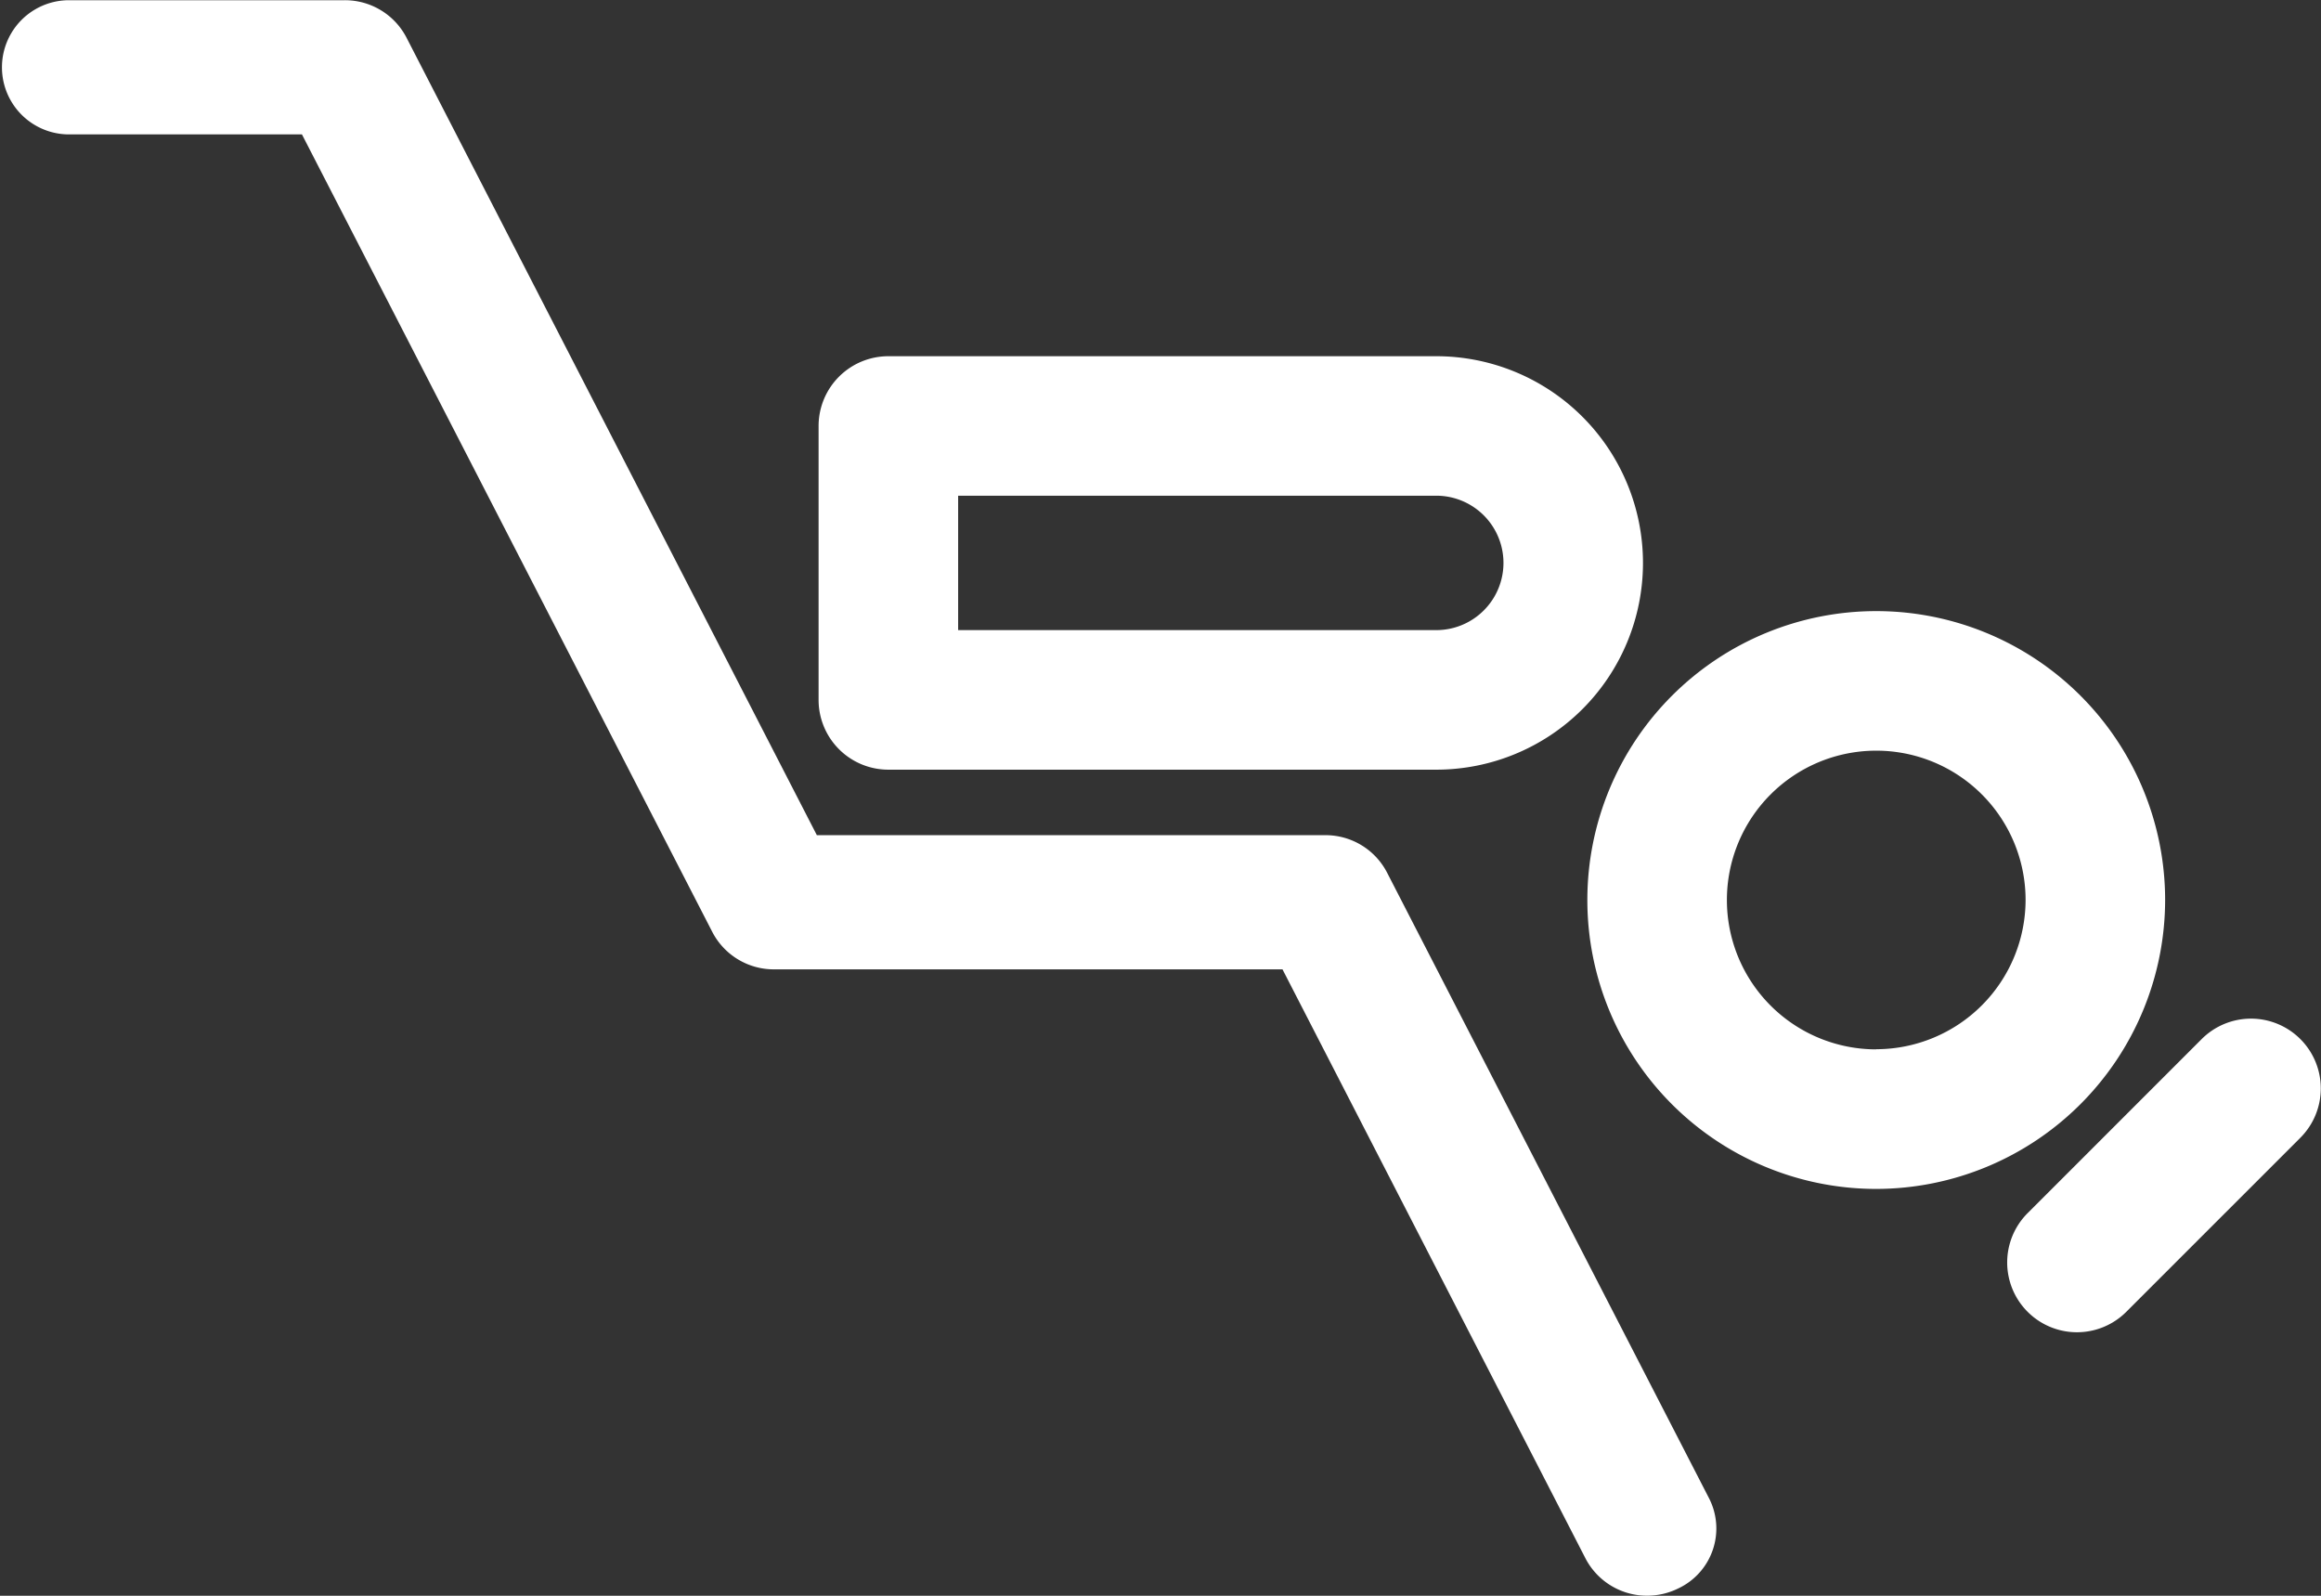
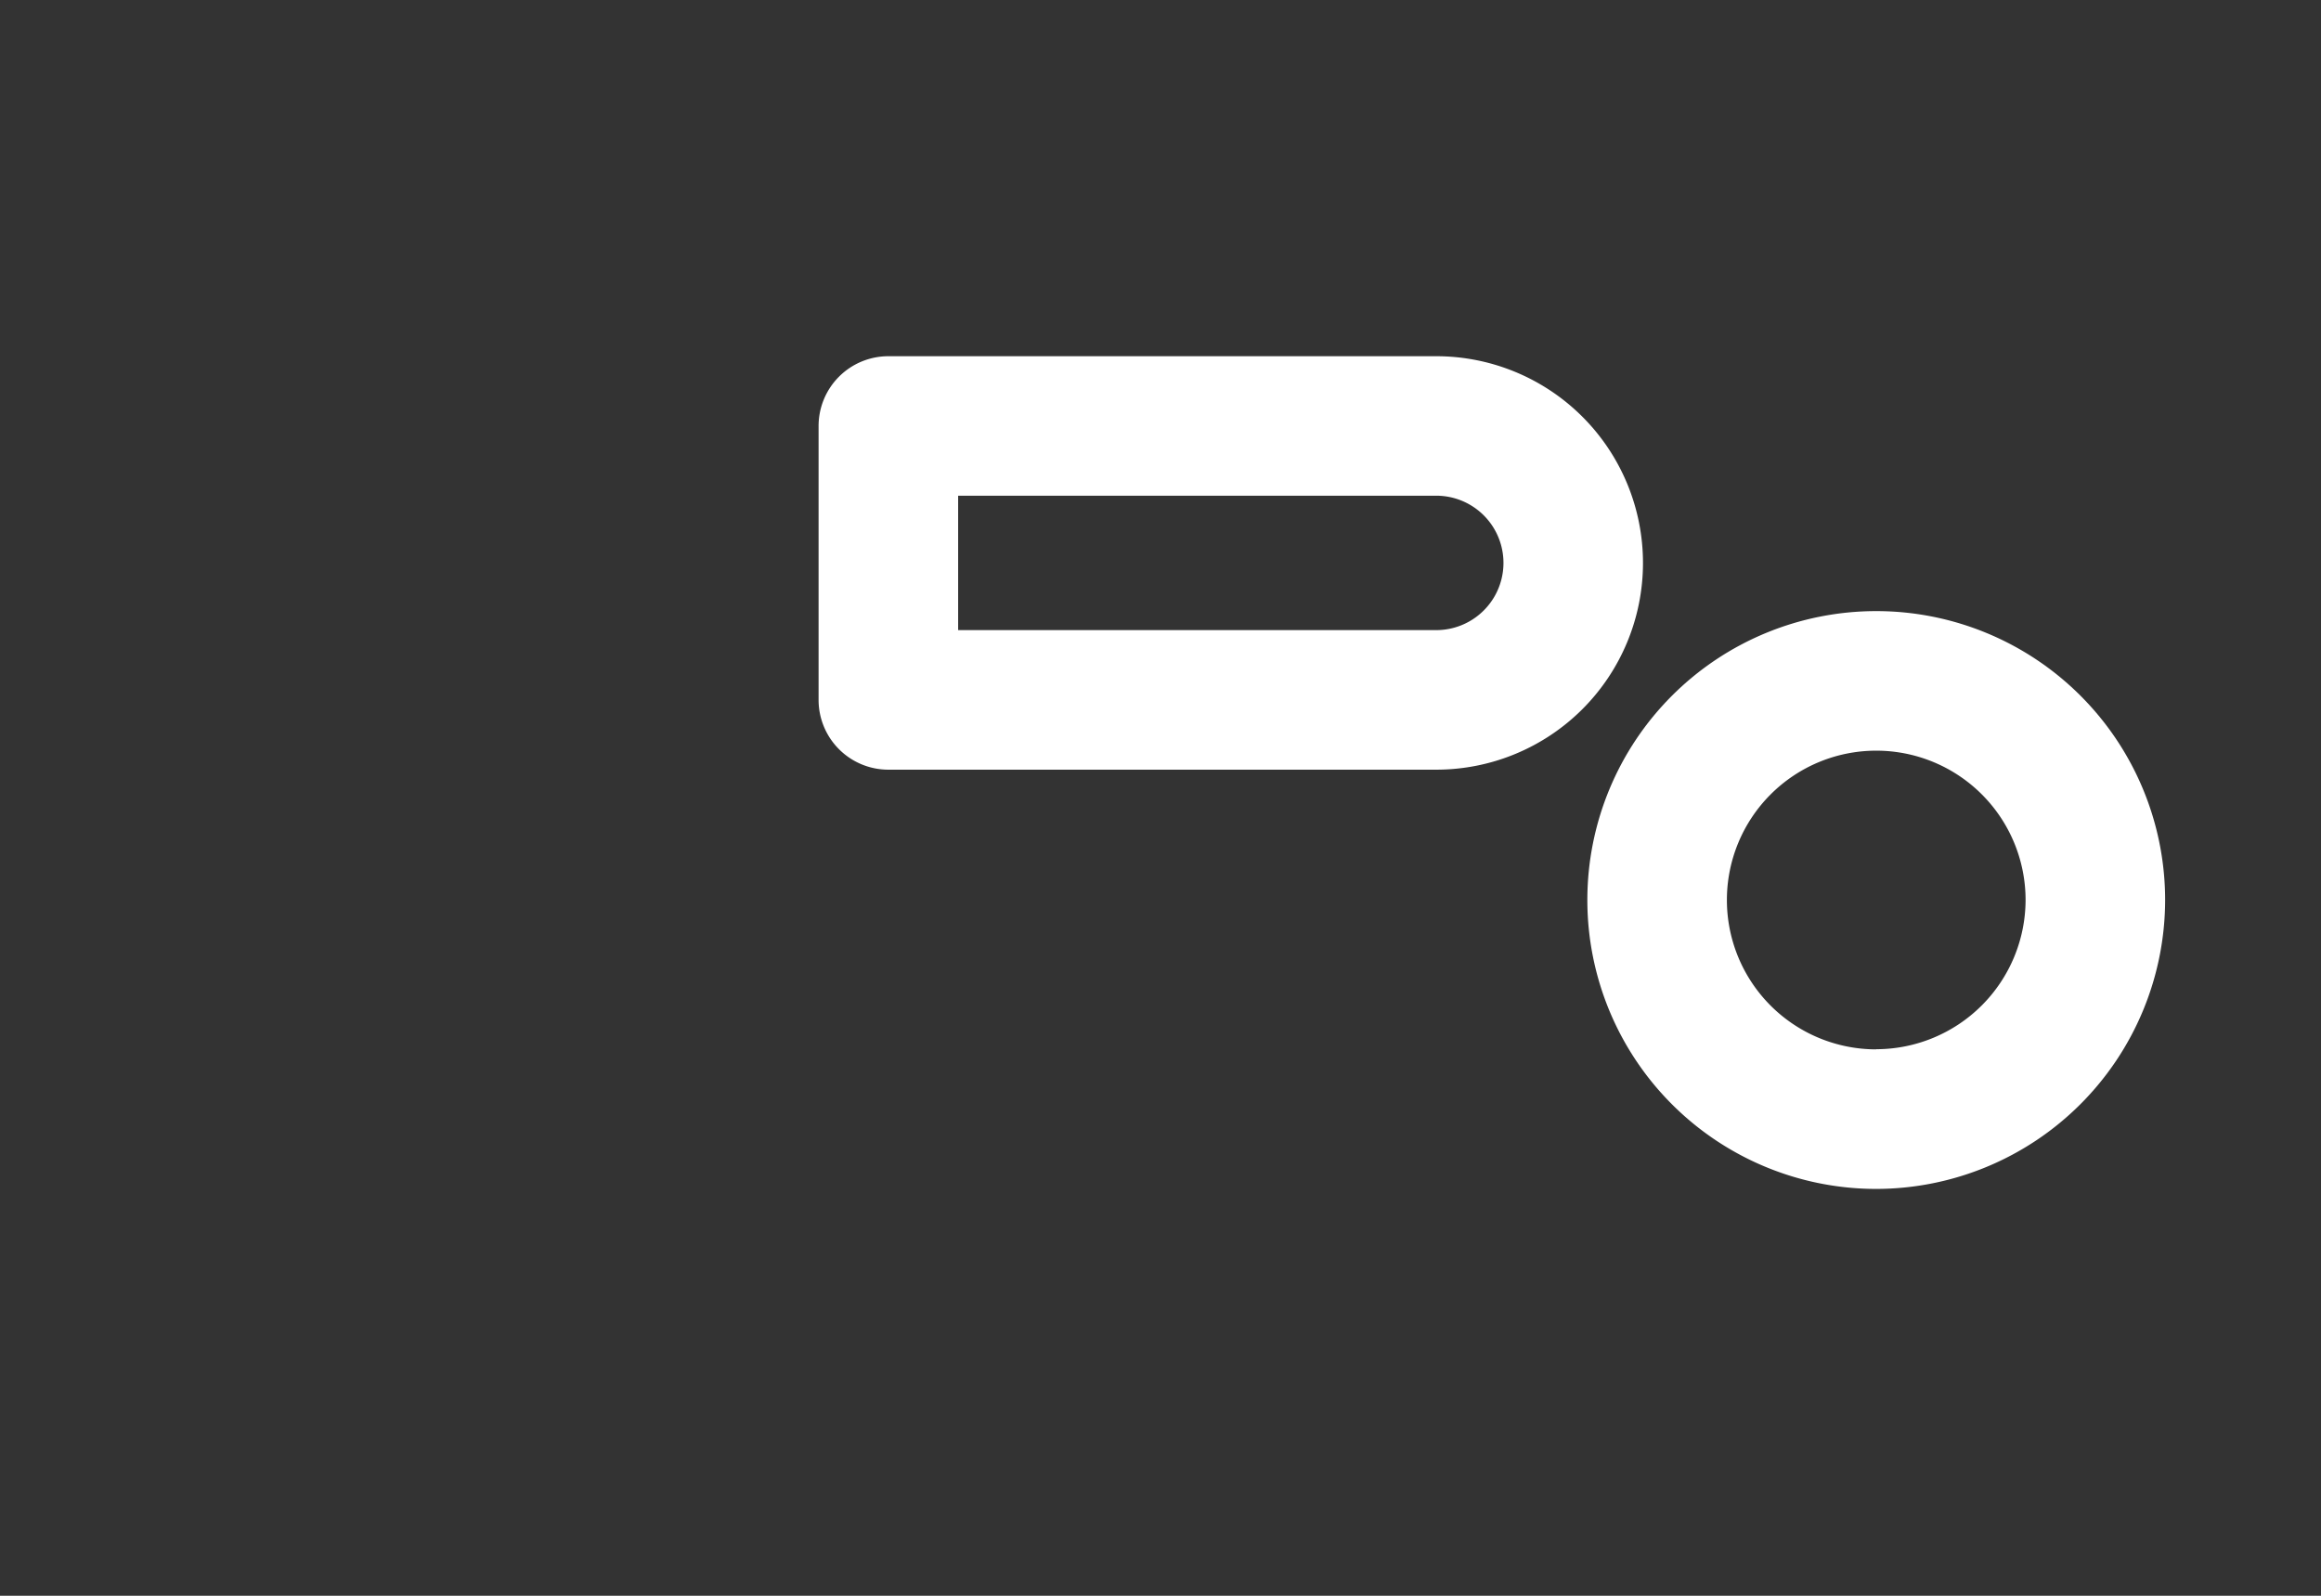
<svg xmlns="http://www.w3.org/2000/svg" width="32" height="22" viewBox="0 0 32 22">
  <rect x="0" y="0" width="32" height="22" fill="#333333" stroke="none" />
  <g id="Scuba-Diving" transform="translate(0 -36.564)">
    <path id="Path_1589" data-name="Path 1589" d="M180.594,110.343a3.983,3.983,0,1,0-3.983,3.983A3.988,3.988,0,0,0,180.594,110.343Zm-3.983,2.059a2.059,2.059,0,1,1,2.059-2.059A2.062,2.062,0,0,1,176.611,112.4Z" transform="translate(-150.743 -61.371)" fill="#fff" />
-     <path id="Path_1590" data-name="Path 1590" d="M221.8,151.769a.962.962,0,0,0-1.36,0l-2.4,2.4a.962.962,0,0,0,1.361,1.36l2.4-2.4A.962.962,0,0,0,221.8,151.769Z" transform="translate(-190.085 -100.88)" fill="#fff" />
    <path id="Path_1591" data-name="Path 1591" d="M90.046,82.615H97.6a2.85,2.85,0,1,0,0-5.7H90.046a.962.962,0,0,0-.962.962v3.777A.962.962,0,0,0,90.046,82.615Zm.962-3.777H97.6a.926.926,0,1,1,0,1.853H91.008Z" transform="translate(-77.798 -35.44)" fill="#fff" />
-     <path id="Path_1592" data-name="Path 1592" d="M19.121,48.589a.955.955,0,0,0-.851-.511H11.262l-5.66-11a.955.955,0,0,0-.851-.511H.952a.925.925,0,1,0,0,1.85H4.163l5.66,11a.955.955,0,0,0,.851.511h7.008l4.179,8.124a.955.955,0,0,0,.852.511.97.97,0,0,0,.425-.1.913.913,0,0,0,.426-1.241Z" transform="translate(0 0)" fill="#fff" />
  </g>
</svg>